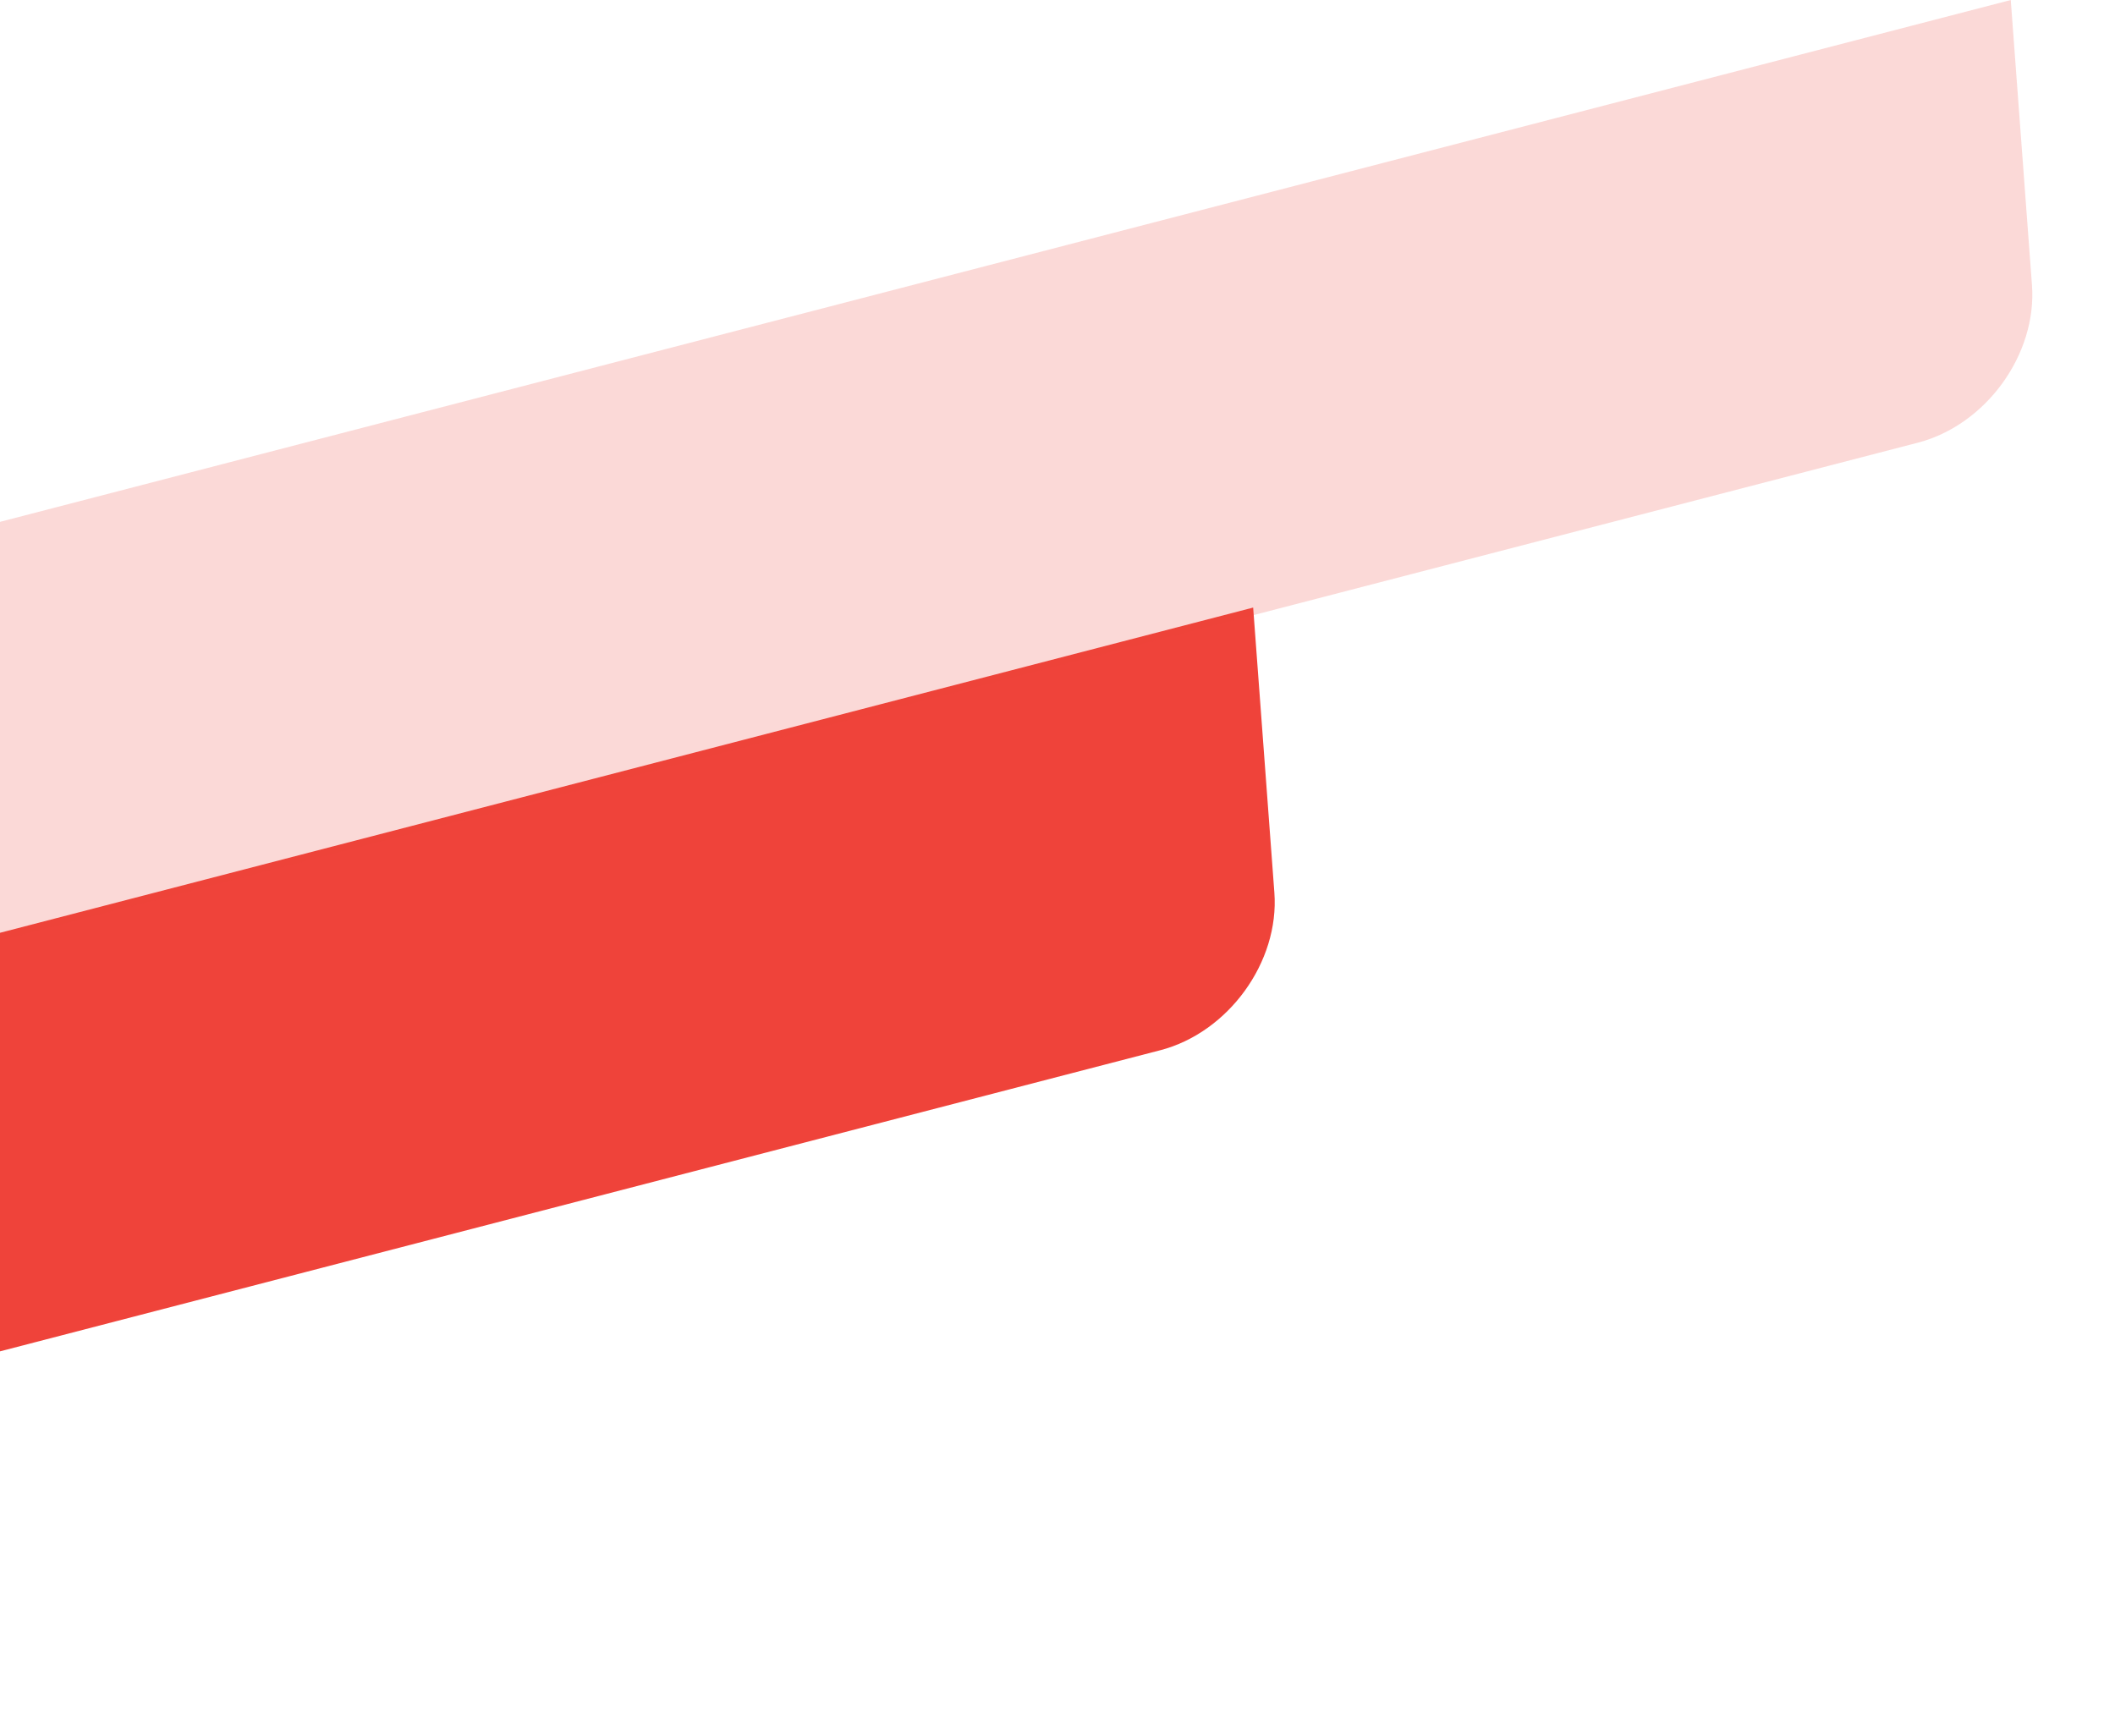
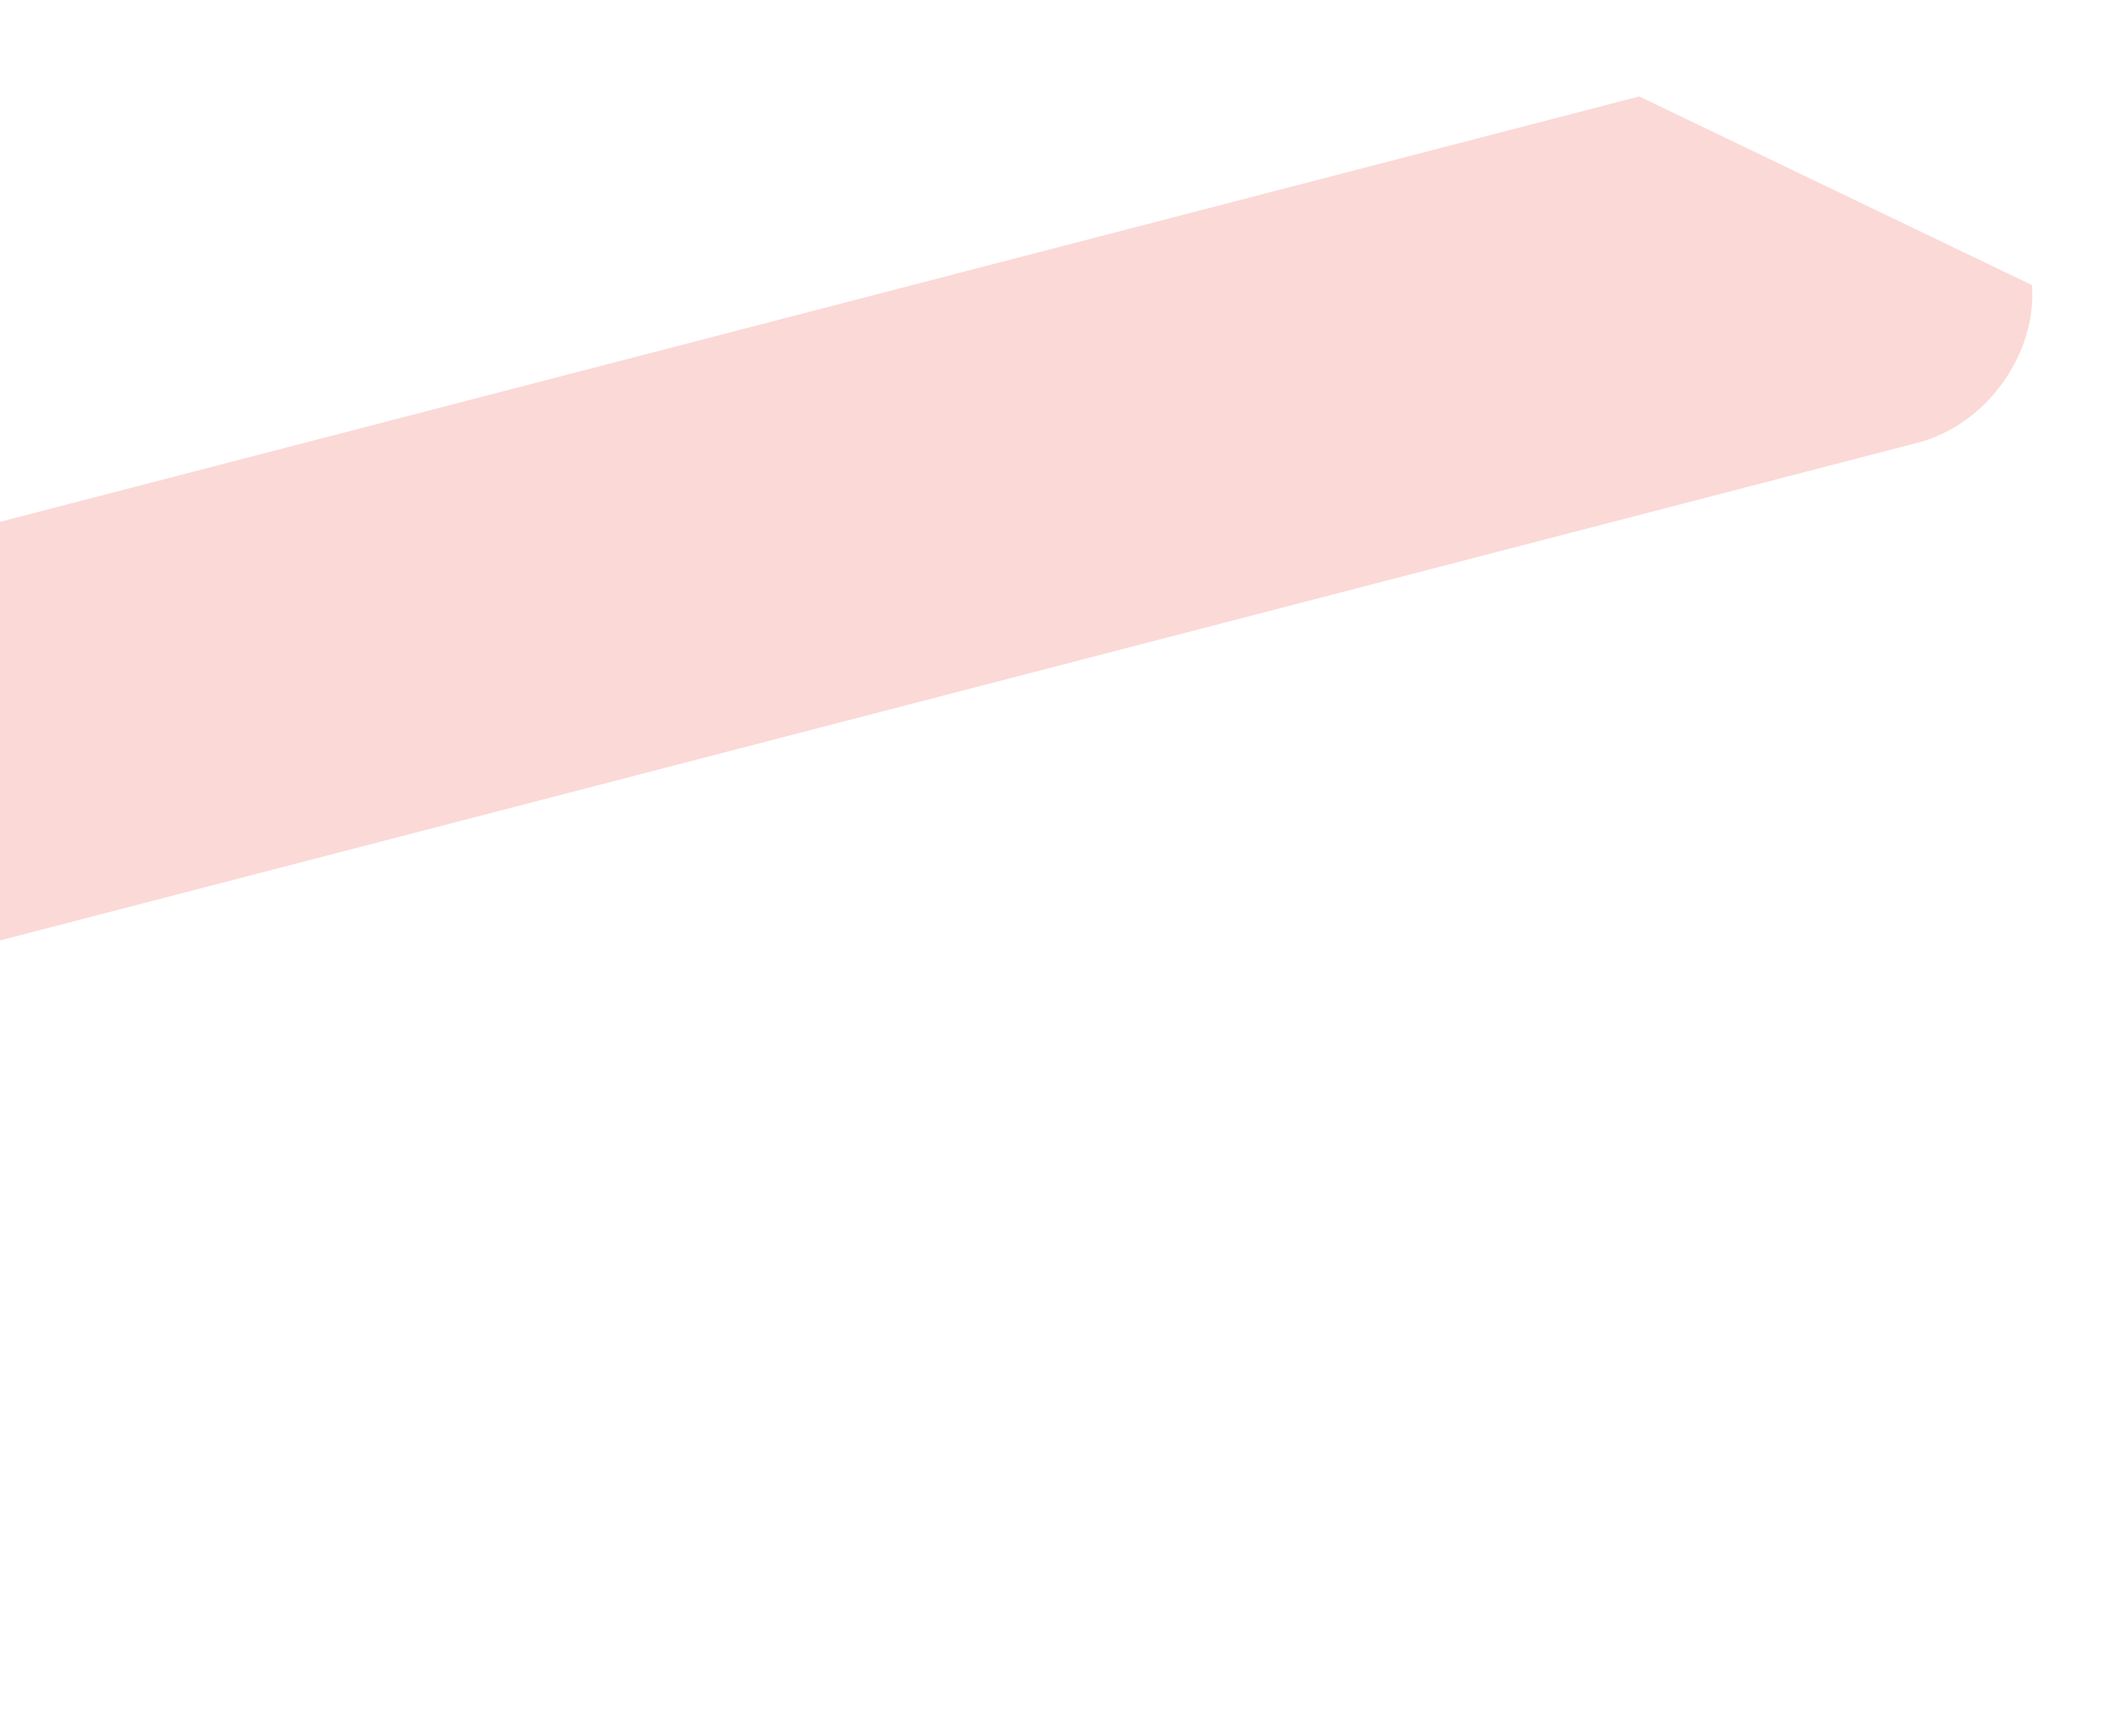
<svg xmlns="http://www.w3.org/2000/svg" width="463" height="380" viewBox="0 0 463 380" fill="none">
  <g clip-path="url(#clip0_4081_13914)">
    <path d="M192.997 154.112L-345 293.734L-322.72 379.583L253.96 229.922C268.904 226.043 280.104 210.591 278.976 195.407L274.333 133.003L192.997 154.112Z" fill="#EF433A" />
  </g>
  <g clip-path="url(#clip1_4081_13914)">
-     <path d="M358.845 21.111L-179.152 160.734L-156.873 246.583L419.807 96.922C434.752 93.043 445.951 77.591 444.824 62.407L440.181 0.003L358.845 21.111Z" fill="#EF433A" fill-opacity="0.2" />
+     <path d="M358.845 21.111L-179.152 160.734L-156.873 246.583L419.807 96.922C434.752 93.043 445.951 77.591 444.824 62.407L358.845 21.111Z" fill="#EF433A" fill-opacity="0.2" />
  </g>
  <defs>
    <clipPath id="clip0_4081_13914">
-       <rect width="639.857" height="88.693" fill="white" transform="translate(-345 293.734) rotate(-14.549)" />
-     </clipPath>
+       </clipPath>
    <clipPath id="clip1_4081_13914">
      <rect width="639.857" height="88.693" fill="white" transform="translate(-179.152 160.734) rotate(-14.549)" />
    </clipPath>
  </defs>
</svg>